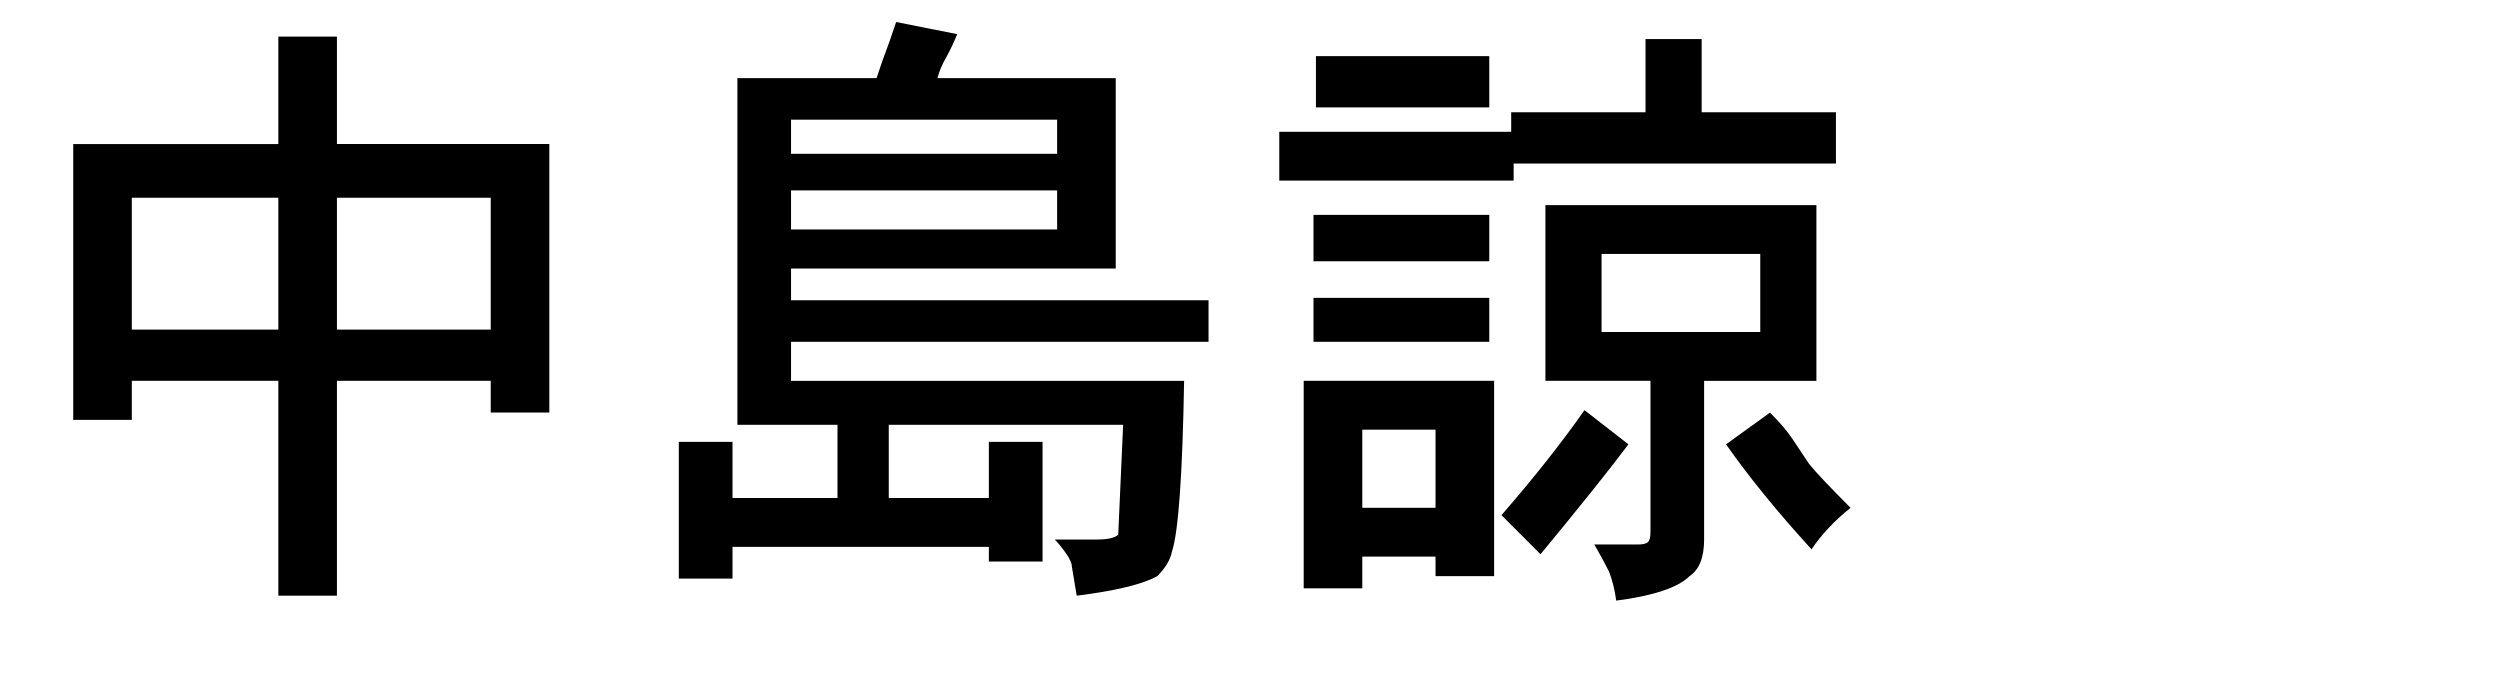
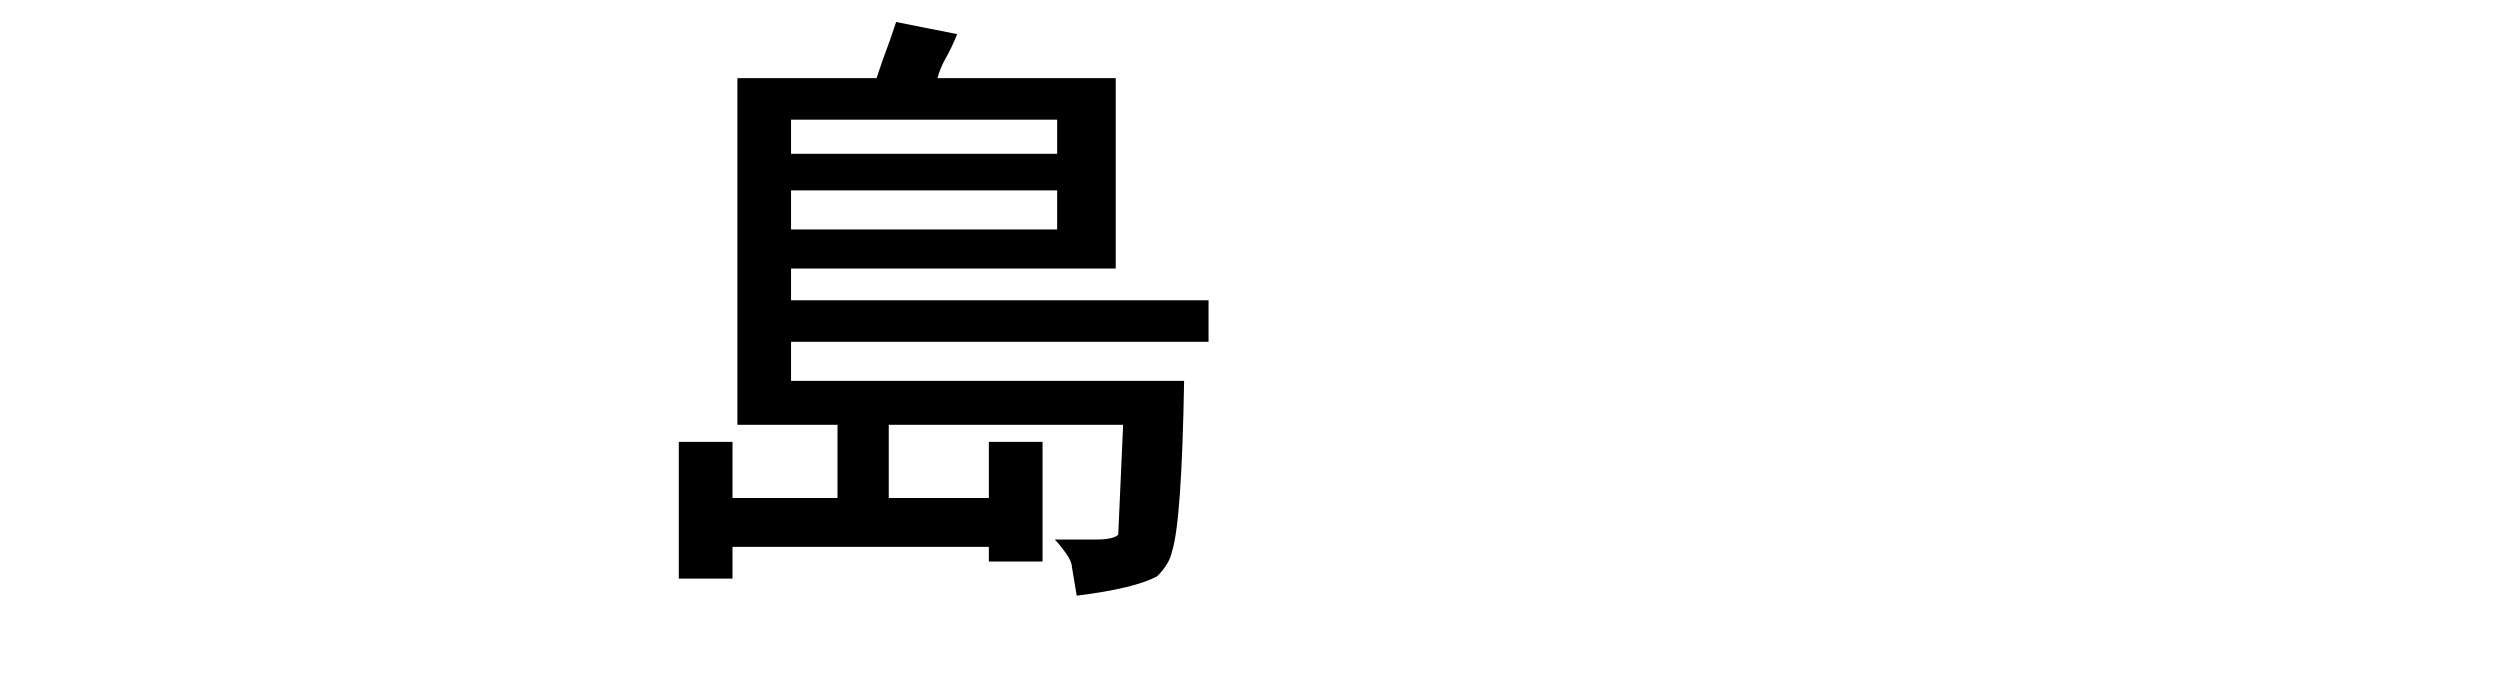
<svg xmlns="http://www.w3.org/2000/svg" version="1.1" id="レイヤー_1" x="0px" y="0px" width="48px" height="13.031px" viewBox="0 0 48 13.031" enable-background="new 0 0 48 13.031" xml:space="preserve">
  <g>
-     <path d="M5.344,2.766V0.703h1.125v2.062h4.078v5.156H9.422V7.312H6.469v4.125H5.344V7.312H2.531v0.75H1.406V2.766H5.344z    M5.344,6.328V3.797H2.531v2.531H5.344z M9.422,6.328V3.797H6.469v2.531H9.422z" />
    <path d="M18,1.5h3.422v3.656h-6.234v0.609h8.016v0.797h-8.016v0.75h7.547c-0.031,1.812-0.11,2.906-0.234,3.281   c-0.031,0.156-0.125,0.312-0.281,0.469c-0.281,0.156-0.797,0.281-1.547,0.375l-0.094-0.562c0-0.063-0.04-0.148-0.117-0.258   c-0.078-0.11-0.148-0.195-0.211-0.258h0.797c0.218,0,0.359-0.031,0.422-0.094l0.094-2.109h-4.5v1.406h1.922V8.484h1.031v2.297   h-1.031V10.5h-4.922v0.609h-1.031V8.484h1.031v1.078h2.016V8.156h-1.922V1.5h2.672c0.094-0.281,0.156-0.461,0.188-0.539   c0.031-0.078,0.094-0.258,0.188-0.539l1.172,0.234c-0.063,0.157-0.133,0.305-0.211,0.445C18.086,1.242,18.031,1.375,18,1.5z    M20.297,2.953V2.297h-5.109v0.656H20.297z M20.297,4.406v-0.75h-5.109v0.75H20.297z" />
-     <path d="M31.594,2.156V0.75h1.078v1.406h2.578v0.984h-6.188v0.328h-4.5V2.531h4.453V2.156H31.594z M25.031,11.297V7.312h3.656v3.75   h-1.125v-0.375h-1.406v0.609H25.031z M25.219,5.016V4.125h3.375v0.891H25.219z M25.219,6.562V5.719h3.375v0.844H25.219z    M25.266,2.062V1.078h3.328v0.984H25.266z M27.562,9.75v-1.5h-1.406v1.5H27.562z M29.578,10.641l-0.75-0.75   c0.625-0.719,1.156-1.39,1.594-2.016l0.844,0.656C30.891,9.031,30.328,9.734,29.578,10.641z M29.672,7.312V3.938h5.203v3.375   h-2.156v3.047c0,0.344-0.094,0.578-0.281,0.703c-0.219,0.218-0.688,0.375-1.406,0.469c-0.031-0.219-0.078-0.406-0.141-0.562   c-0.094-0.188-0.188-0.359-0.281-0.516h0.844c0.094,0,0.156-0.016,0.188-0.047c0.031-0.031,0.047-0.094,0.047-0.188V7.312H29.672z    M33.797,6.375v-1.5H30.75v1.5H33.797z M35.531,9.75c-0.312,0.25-0.562,0.516-0.75,0.797c-0.656-0.719-1.203-1.39-1.641-2.016   l0.844-0.609c0.188,0.188,0.328,0.352,0.422,0.492s0.203,0.305,0.328,0.492C34.859,9.063,35.125,9.344,35.531,9.75z" />
  </g>
</svg>